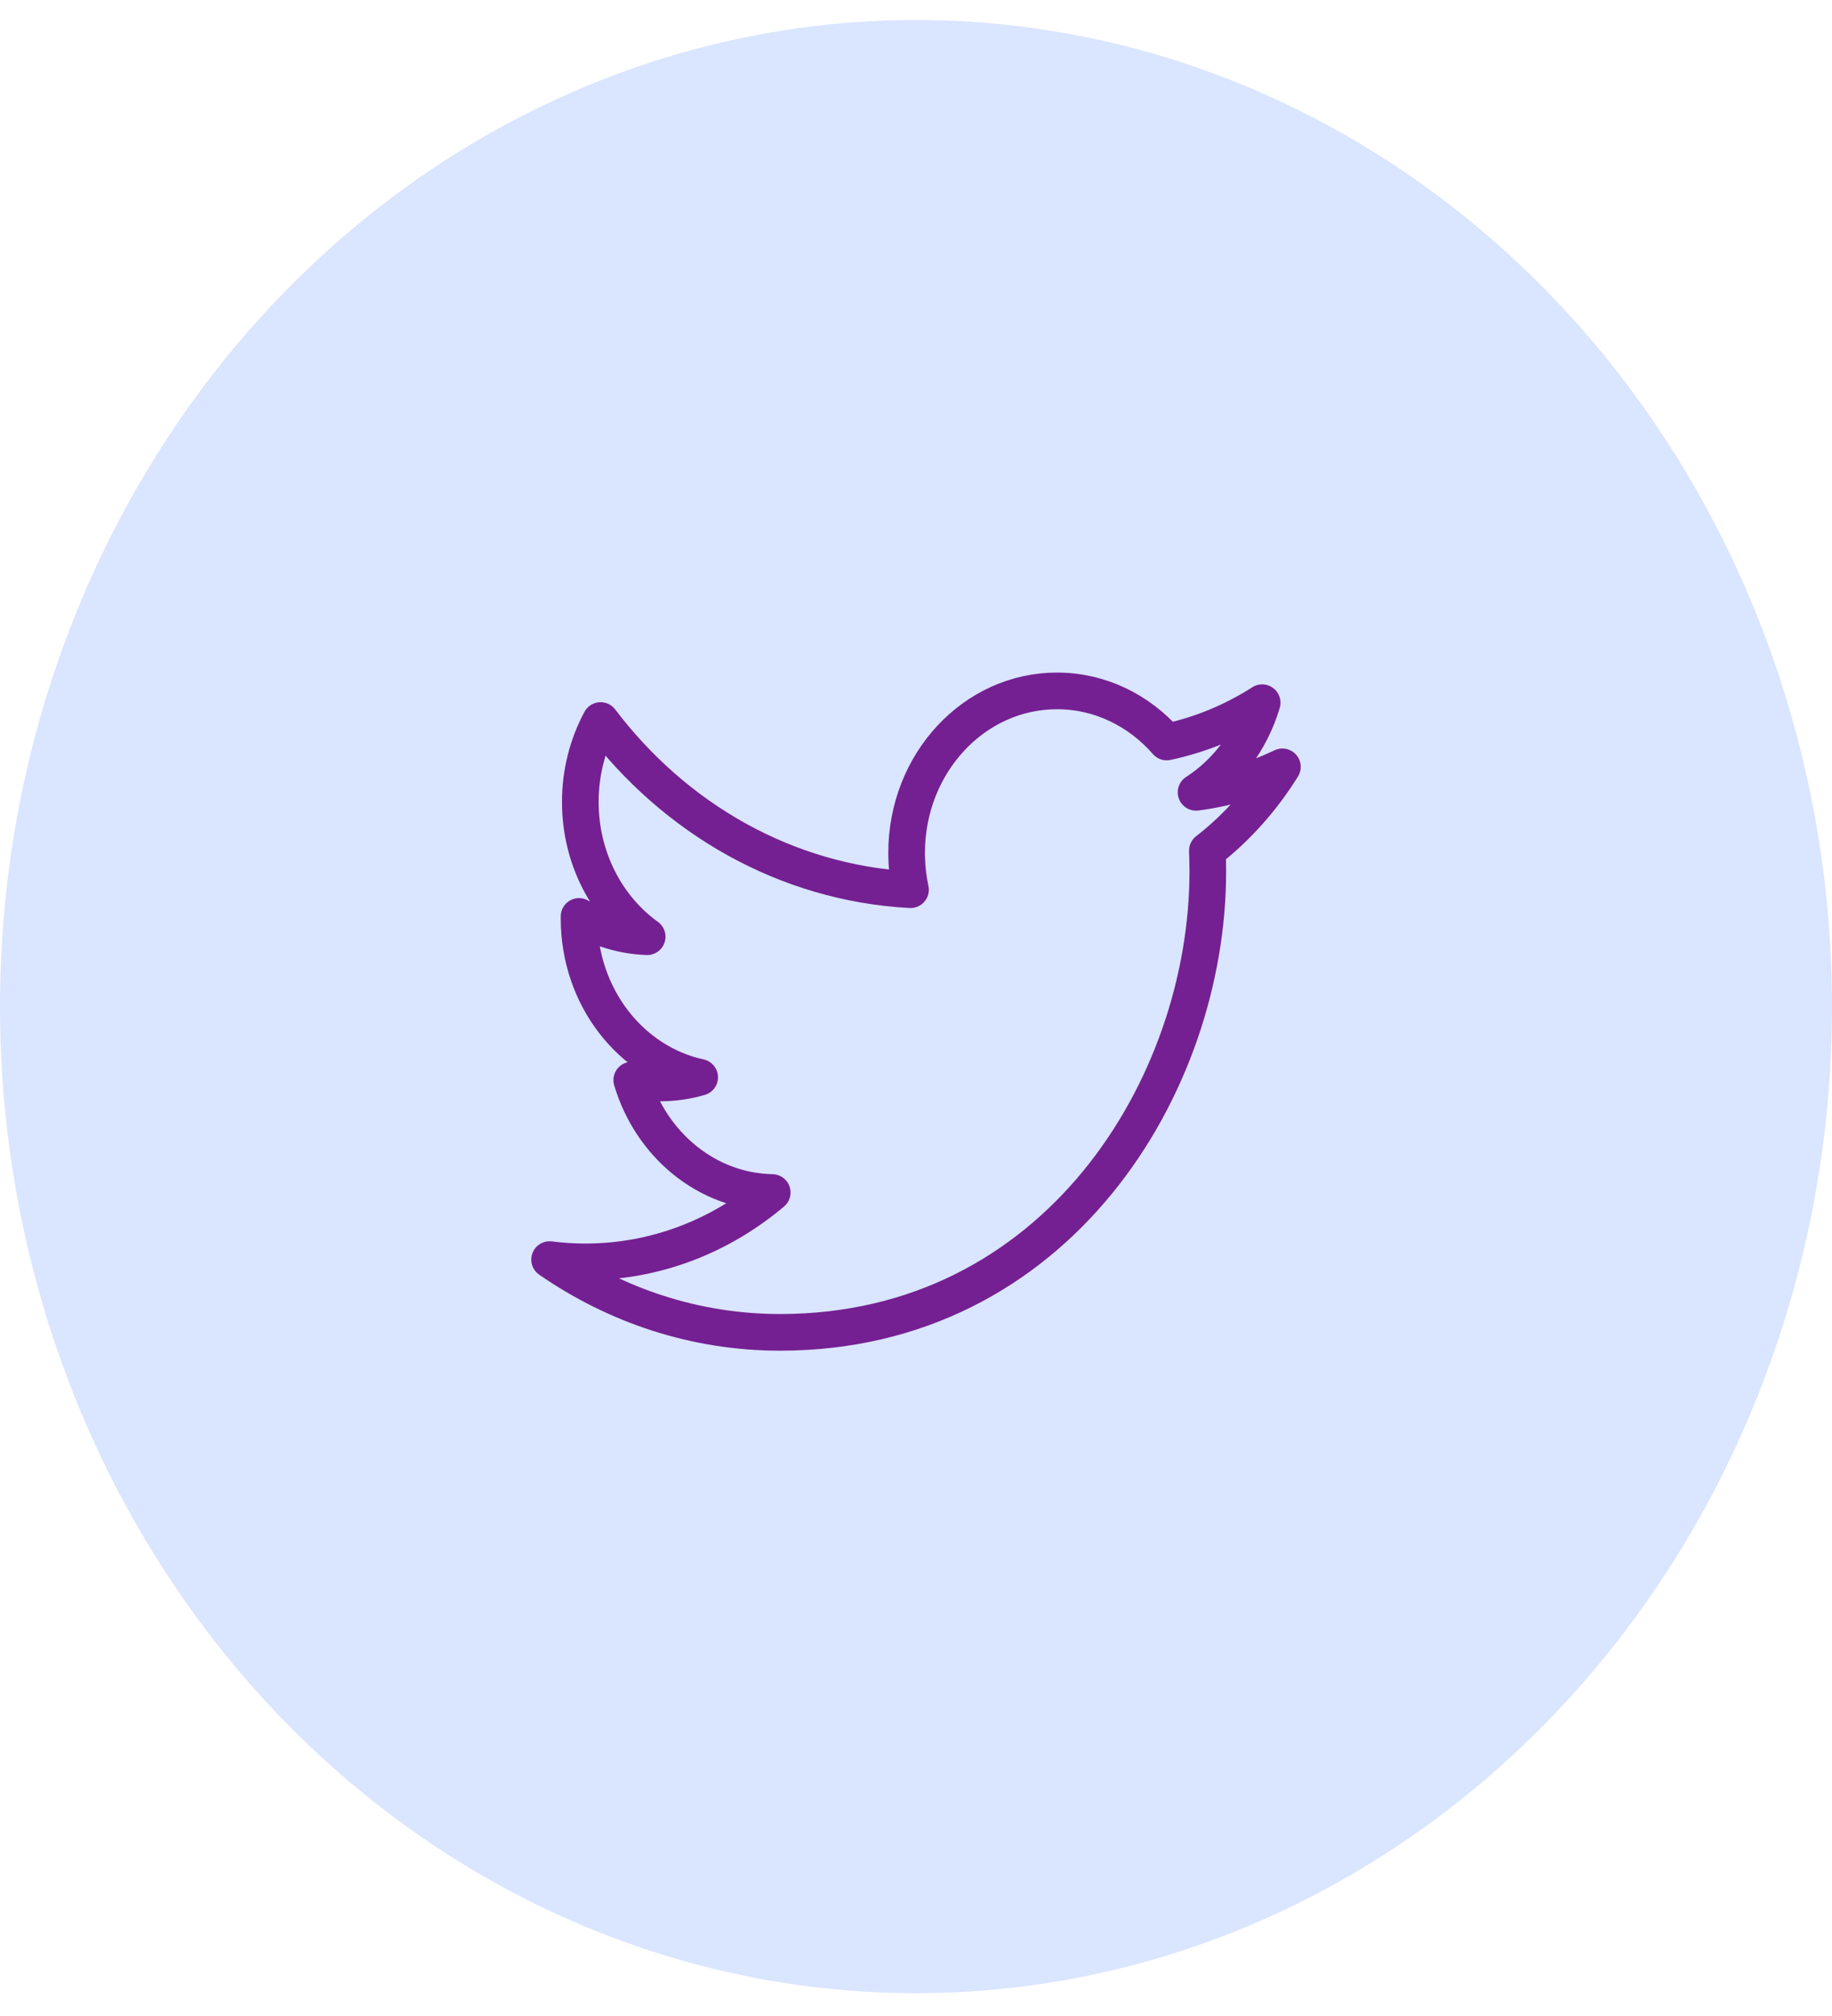
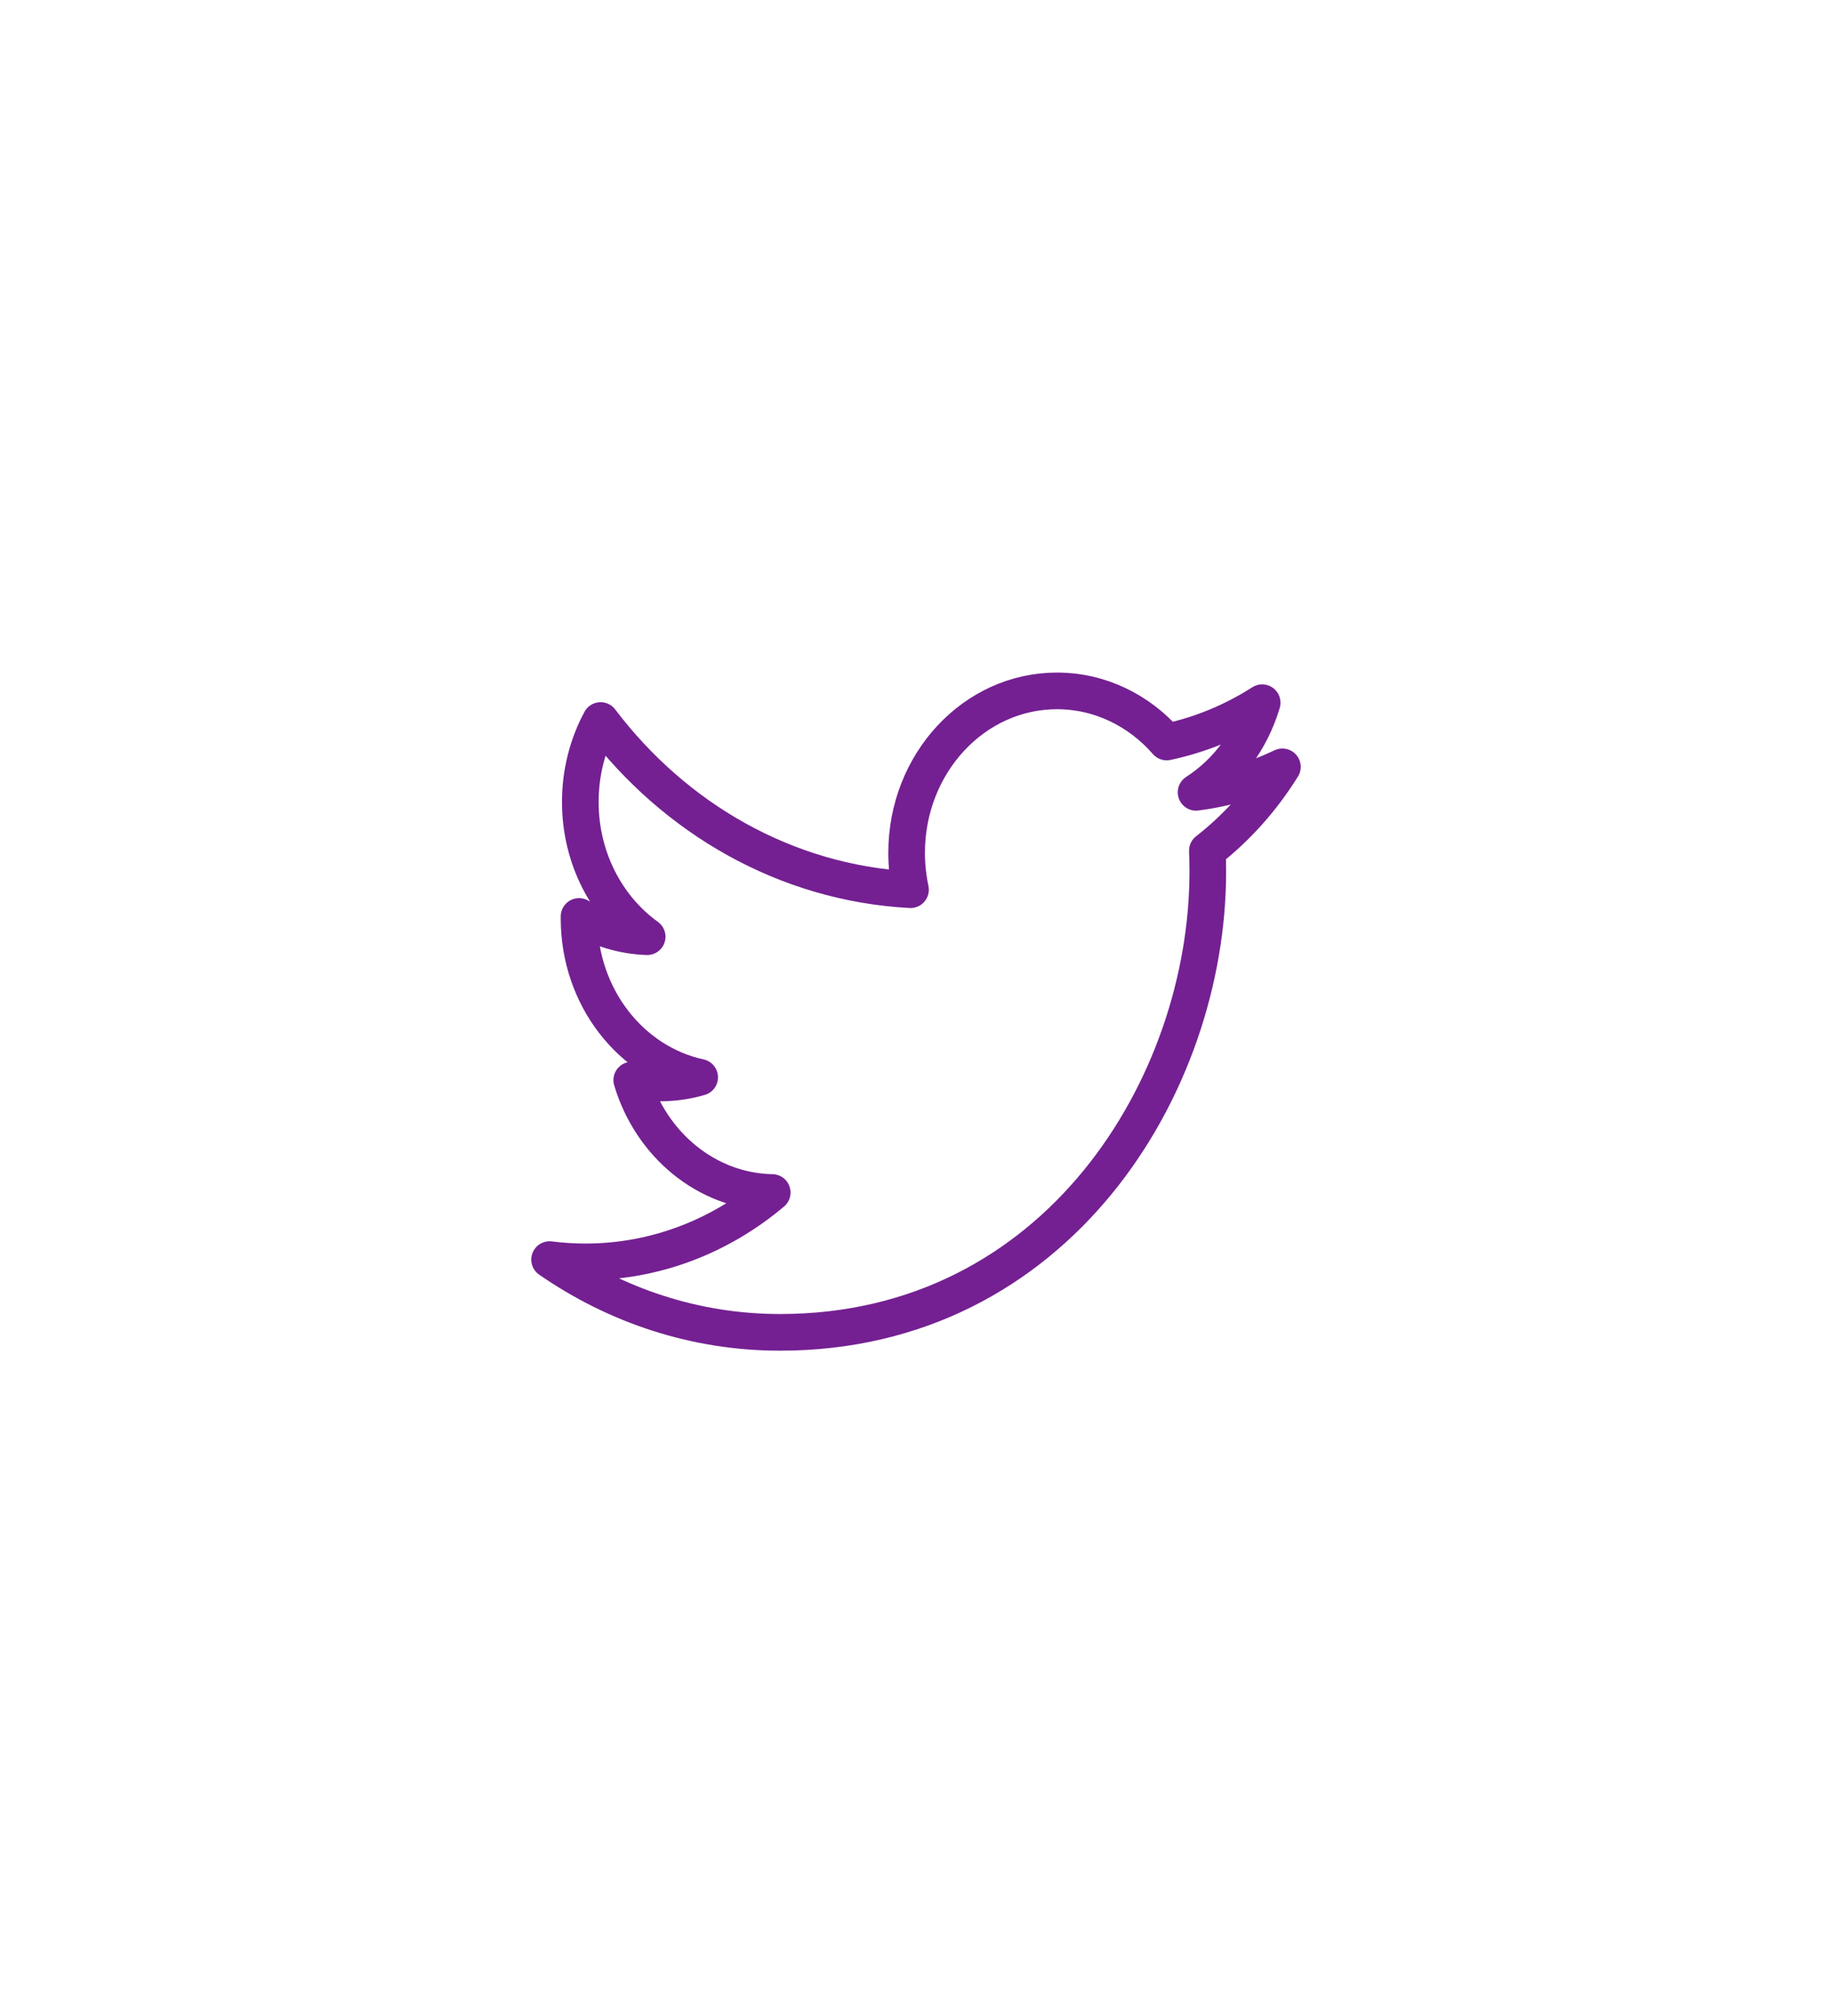
<svg xmlns="http://www.w3.org/2000/svg" width="50" height="55" viewBox="0 0 50 55" fill="none">
-   <ellipse cx="25" cy="27.462" rx="25" ry="26.916" fill="#DAE5FF" />
  <path d="M35 20.921C34.264 21.272 33.474 21.509 32.644 21.616C33.491 21.07 34.141 20.203 34.448 19.171C33.655 19.677 32.777 20.045 31.842 20.243C31.093 19.385 30.028 18.849 28.847 18.849C26.582 18.849 24.744 20.827 24.744 23.268C24.744 23.613 24.782 23.949 24.85 24.273C21.439 24.088 18.417 22.329 16.392 19.657C16.04 20.311 15.838 21.07 15.838 21.878C15.838 23.41 16.562 24.763 17.663 25.555C16.99 25.532 16.357 25.333 15.804 25.002V25.059C15.804 27.2 17.218 28.985 19.096 29.391C18.75 29.492 18.389 29.545 18.015 29.545C17.751 29.545 17.493 29.518 17.242 29.467C17.765 31.221 19.28 32.5 21.076 32.534C19.671 33.719 17.901 34.426 15.979 34.426C15.648 34.426 15.321 34.405 15 34.364C16.816 35.619 18.973 36.349 21.289 36.349C28.838 36.349 32.964 29.618 32.964 23.78C32.964 23.59 32.96 23.399 32.952 23.209C33.754 22.585 34.449 21.808 34.998 20.924L35 20.921Z" stroke="#742092" stroke-linejoin="round" />
</svg>